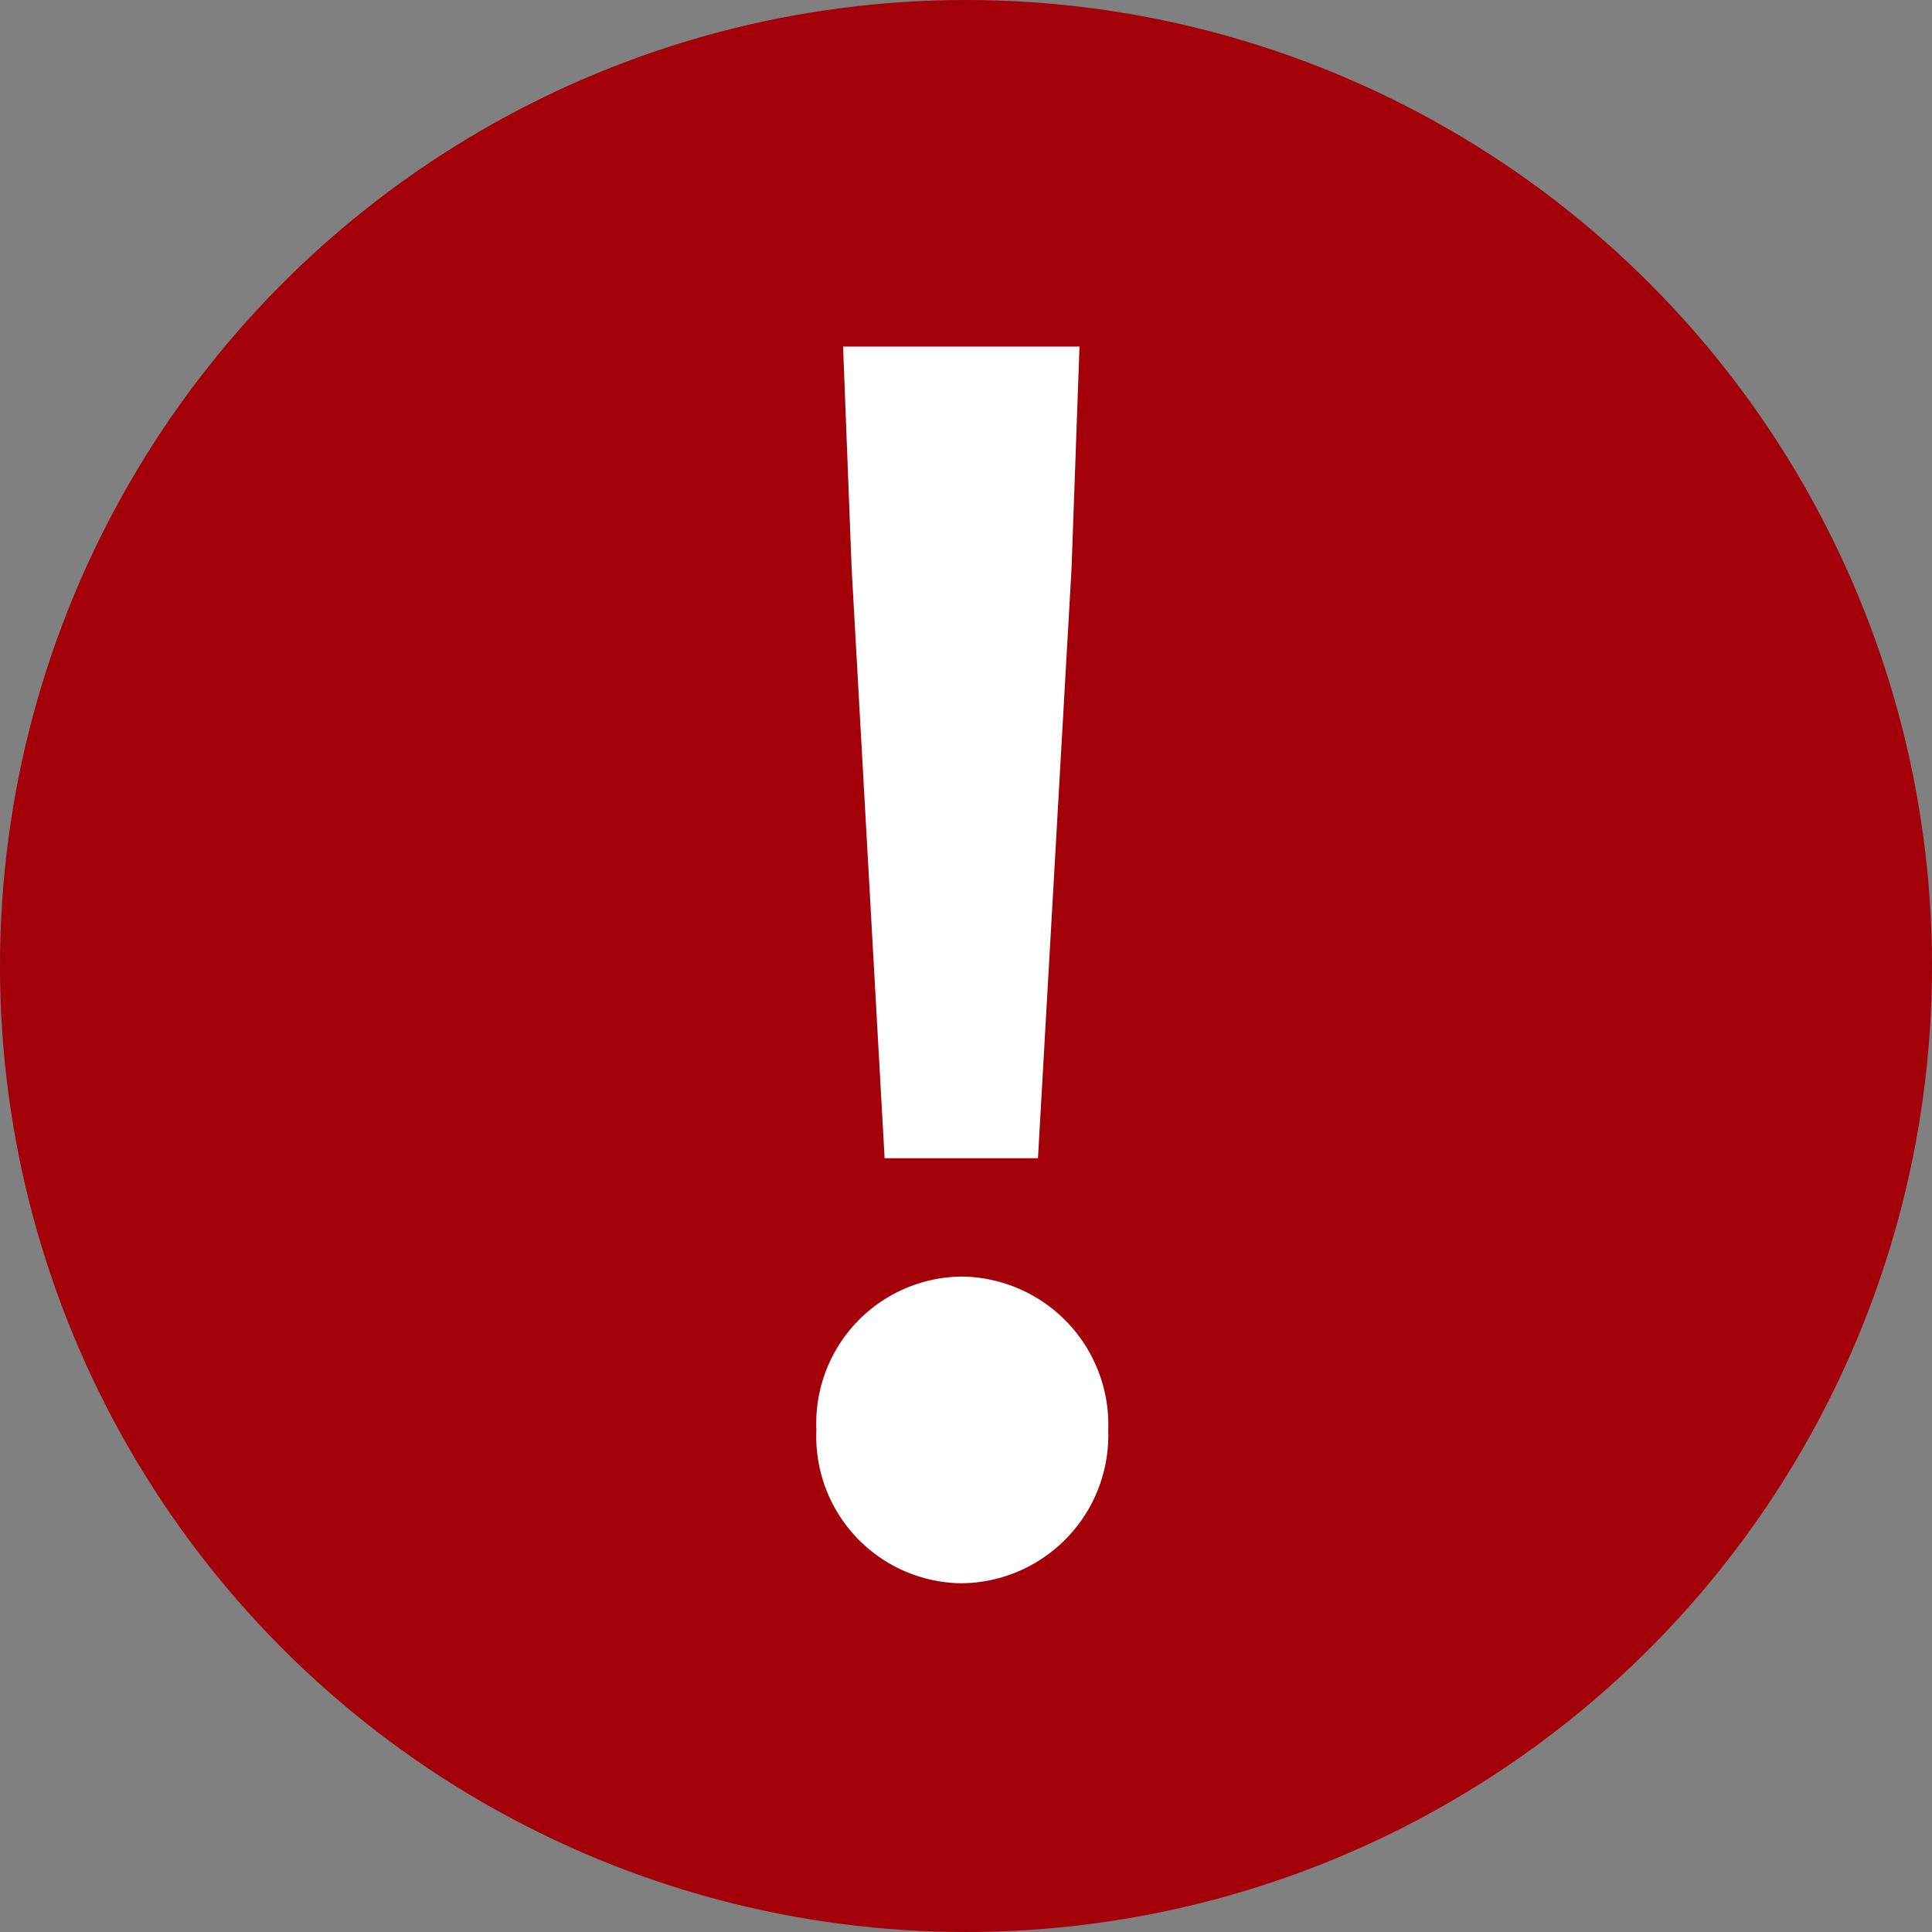
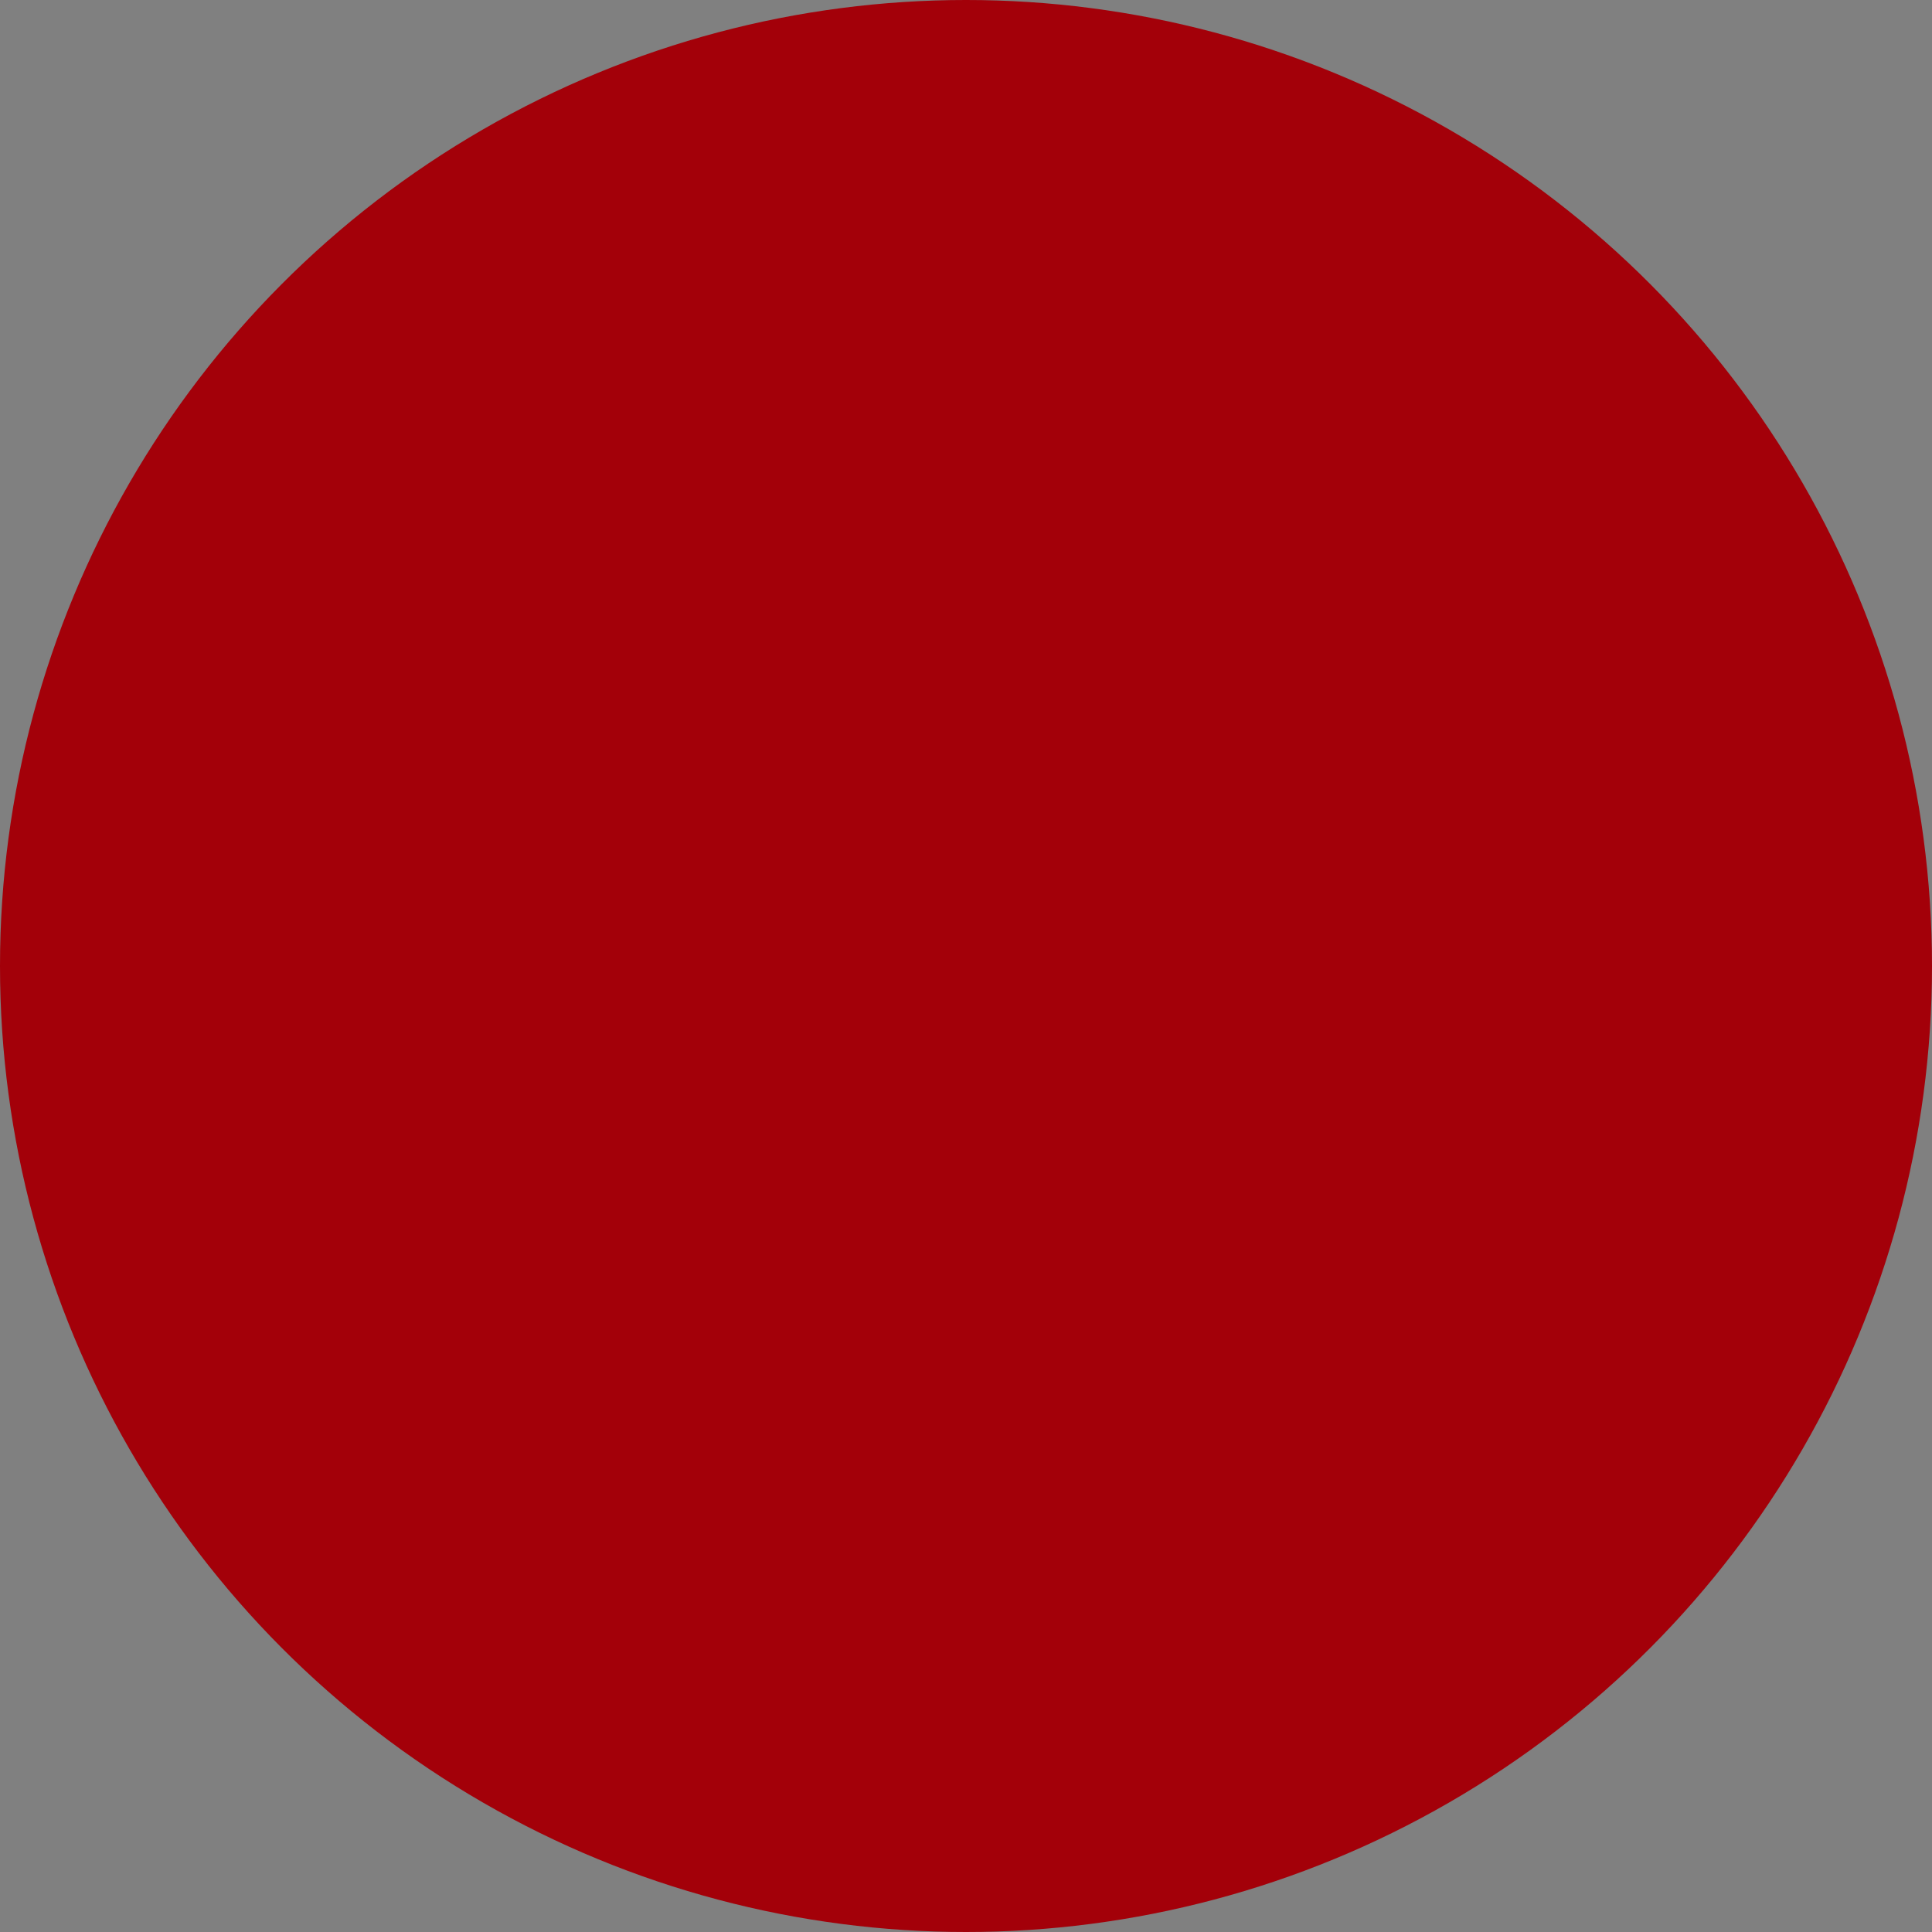
<svg xmlns="http://www.w3.org/2000/svg" width="16" height="16" viewBox="0 0 16 16">
  <rect x="0" y="0" width="16" height="16" fill="#808080" stroke="none" />
  <g id="グループ_11780" data-name="グループ 11780" transform="translate(-597 -8288)">
    <circle id="楕円形_500" data-name="楕円形 500" cx="8" cy="8" r="8" transform="translate(597 8288)" fill="#a30009" />
-     <path id="パス_46501" data-name="パス 46501" d="M2.073-5.438h1.27l.278-4.883.066-1.839H1.729L1.8-10.321Zm.635,3.52a1.227,1.227,0,0,0,1.217-1.27,1.227,1.227,0,0,0-1.217-1.27,1.216,1.216,0,0,0-1.2,1.27A1.216,1.216,0,0,0,2.708-1.918Z" transform="translate(602.253 8303.03)" fill="#fff" />
  </g>
</svg>